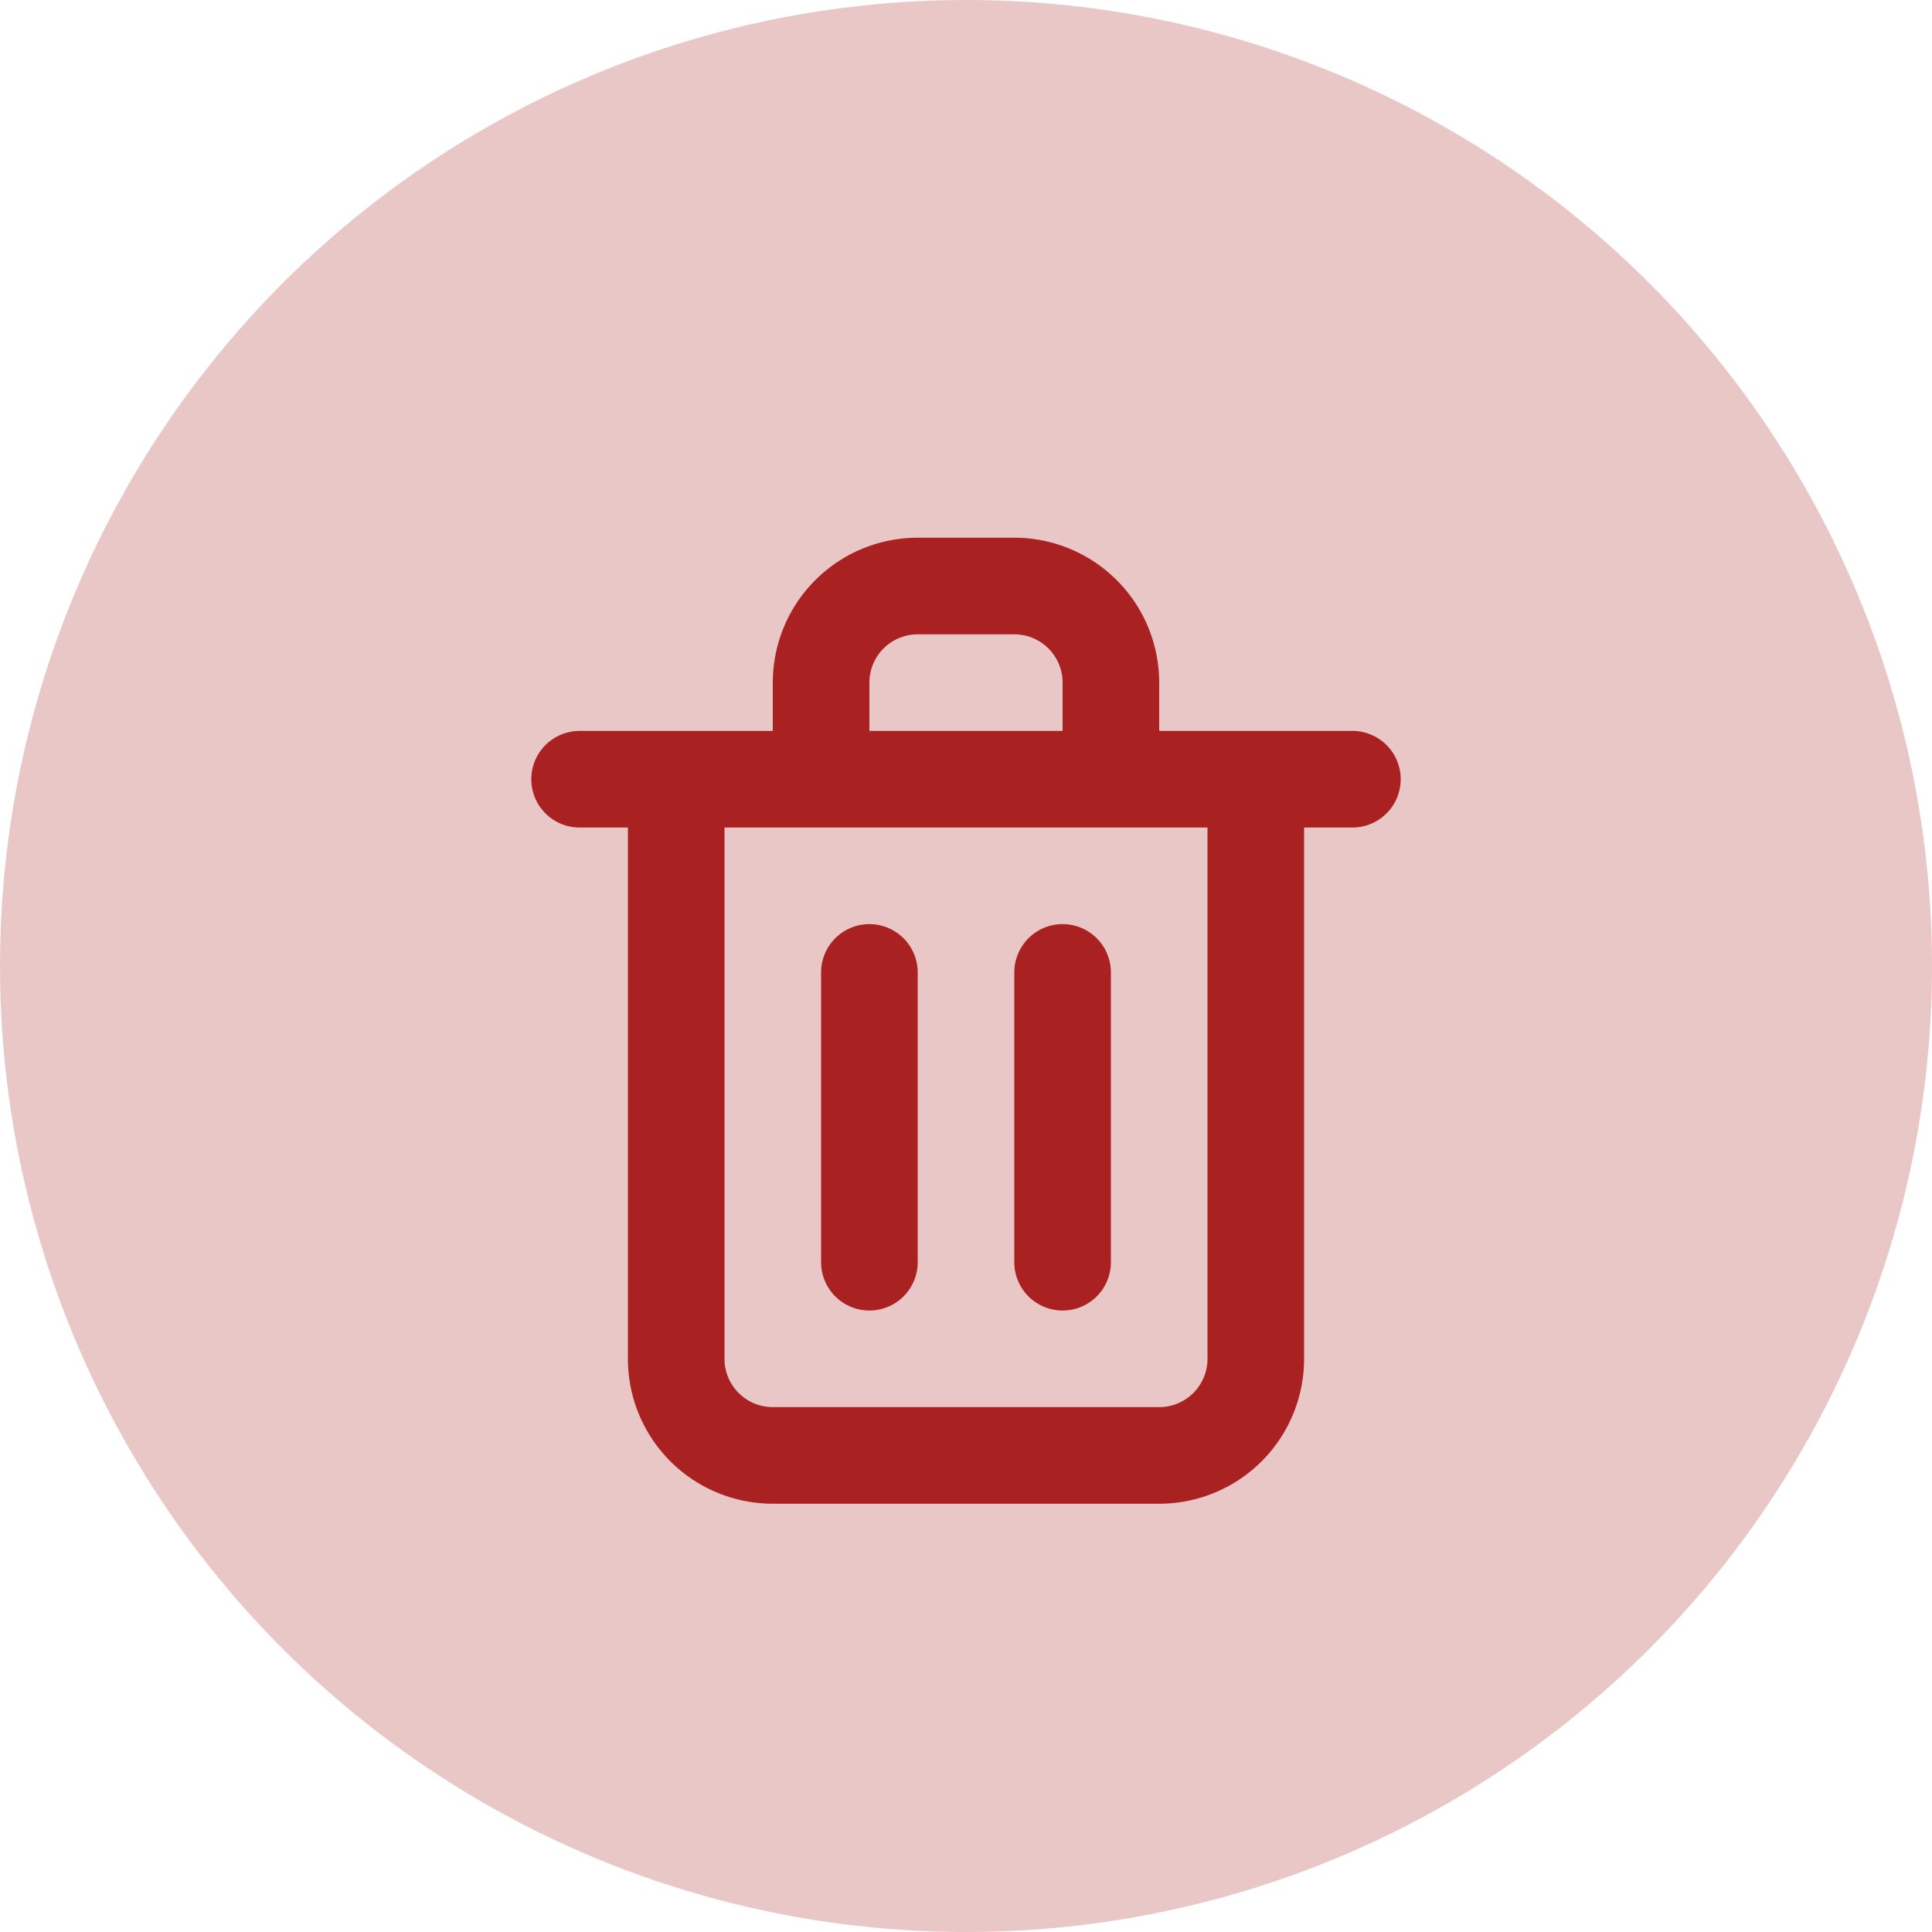
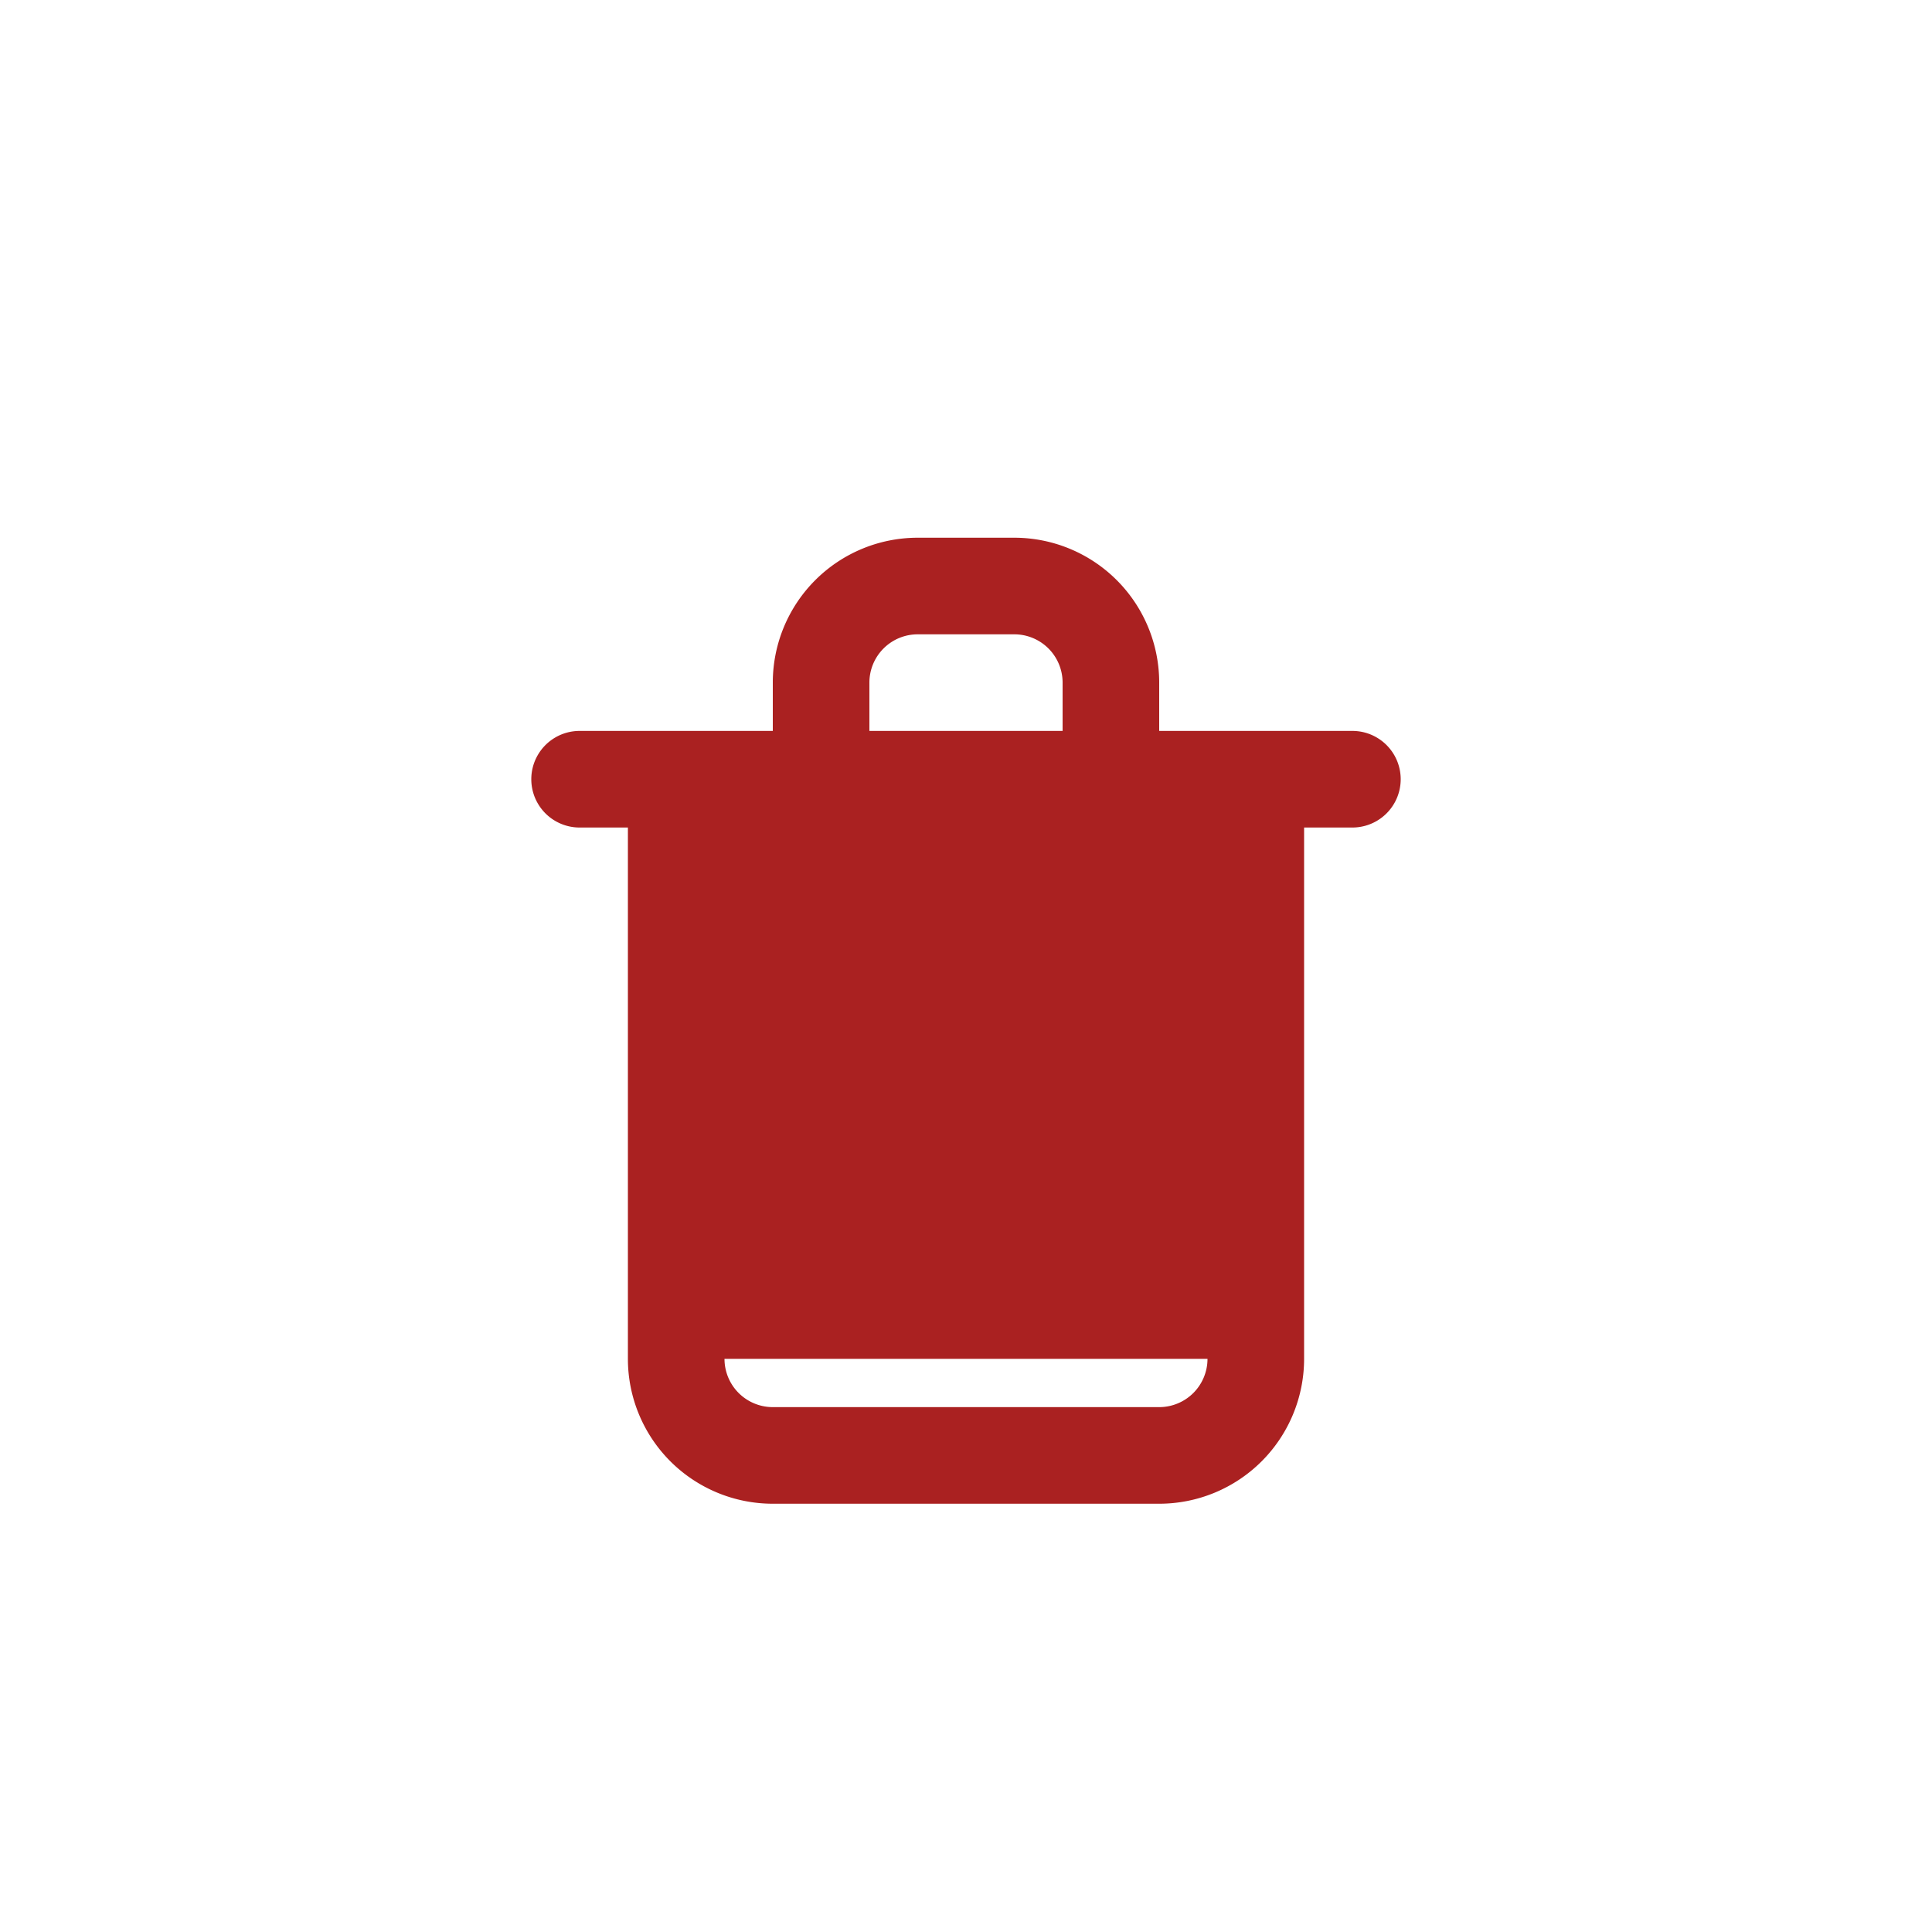
<svg xmlns="http://www.w3.org/2000/svg" width="40" height="40" viewBox="0 0 40 40">
  <g id="Grupo_35257" data-name="Grupo 35257" transform="translate(-1006 -755.68)">
-     <circle id="Elipse_402" data-name="Elipse 402" cx="20" cy="20" r="20" transform="translate(1006 755.68)" fill="#aa2121" opacity="0.25" />
-     <path id="Excluir" d="M7,16a1,1,0,0,0,1-1V9A1,1,0,1,0,6,9v6a1,1,0,0,0,1,1ZM17,4H13V3a3,3,0,0,0-3-3H8A3,3,0,0,0,5,3V4H1A1,1,0,1,0,1,6H2V17a3,3,0,0,0,3,3h8a3,3,0,0,0,3-3V6h1a1,1,0,0,0,0-2ZM7,3A1,1,0,0,1,8,2h2a1,1,0,0,1,1,1V4H7Zm7,14a1,1,0,0,1-1,1H5a1,1,0,0,1-1-1V6H14Zm-3-1a1,1,0,0,0,1-1V9a1,1,0,0,0-2,0v6a1,1,0,0,0,1,1Z" transform="translate(1017 766.813)" fill="#aa2121" />
+     <path id="Excluir" d="M7,16a1,1,0,0,0,1-1V9A1,1,0,1,0,6,9v6a1,1,0,0,0,1,1ZM17,4H13V3a3,3,0,0,0-3-3H8A3,3,0,0,0,5,3V4H1A1,1,0,1,0,1,6H2V17a3,3,0,0,0,3,3h8a3,3,0,0,0,3-3V6h1a1,1,0,0,0,0-2ZM7,3A1,1,0,0,1,8,2h2a1,1,0,0,1,1,1V4H7Zm7,14a1,1,0,0,1-1,1H5a1,1,0,0,1-1-1H14Zm-3-1a1,1,0,0,0,1-1V9a1,1,0,0,0-2,0v6a1,1,0,0,0,1,1Z" transform="translate(1017 766.813)" fill="#aa2121" />
  </g>
</svg>